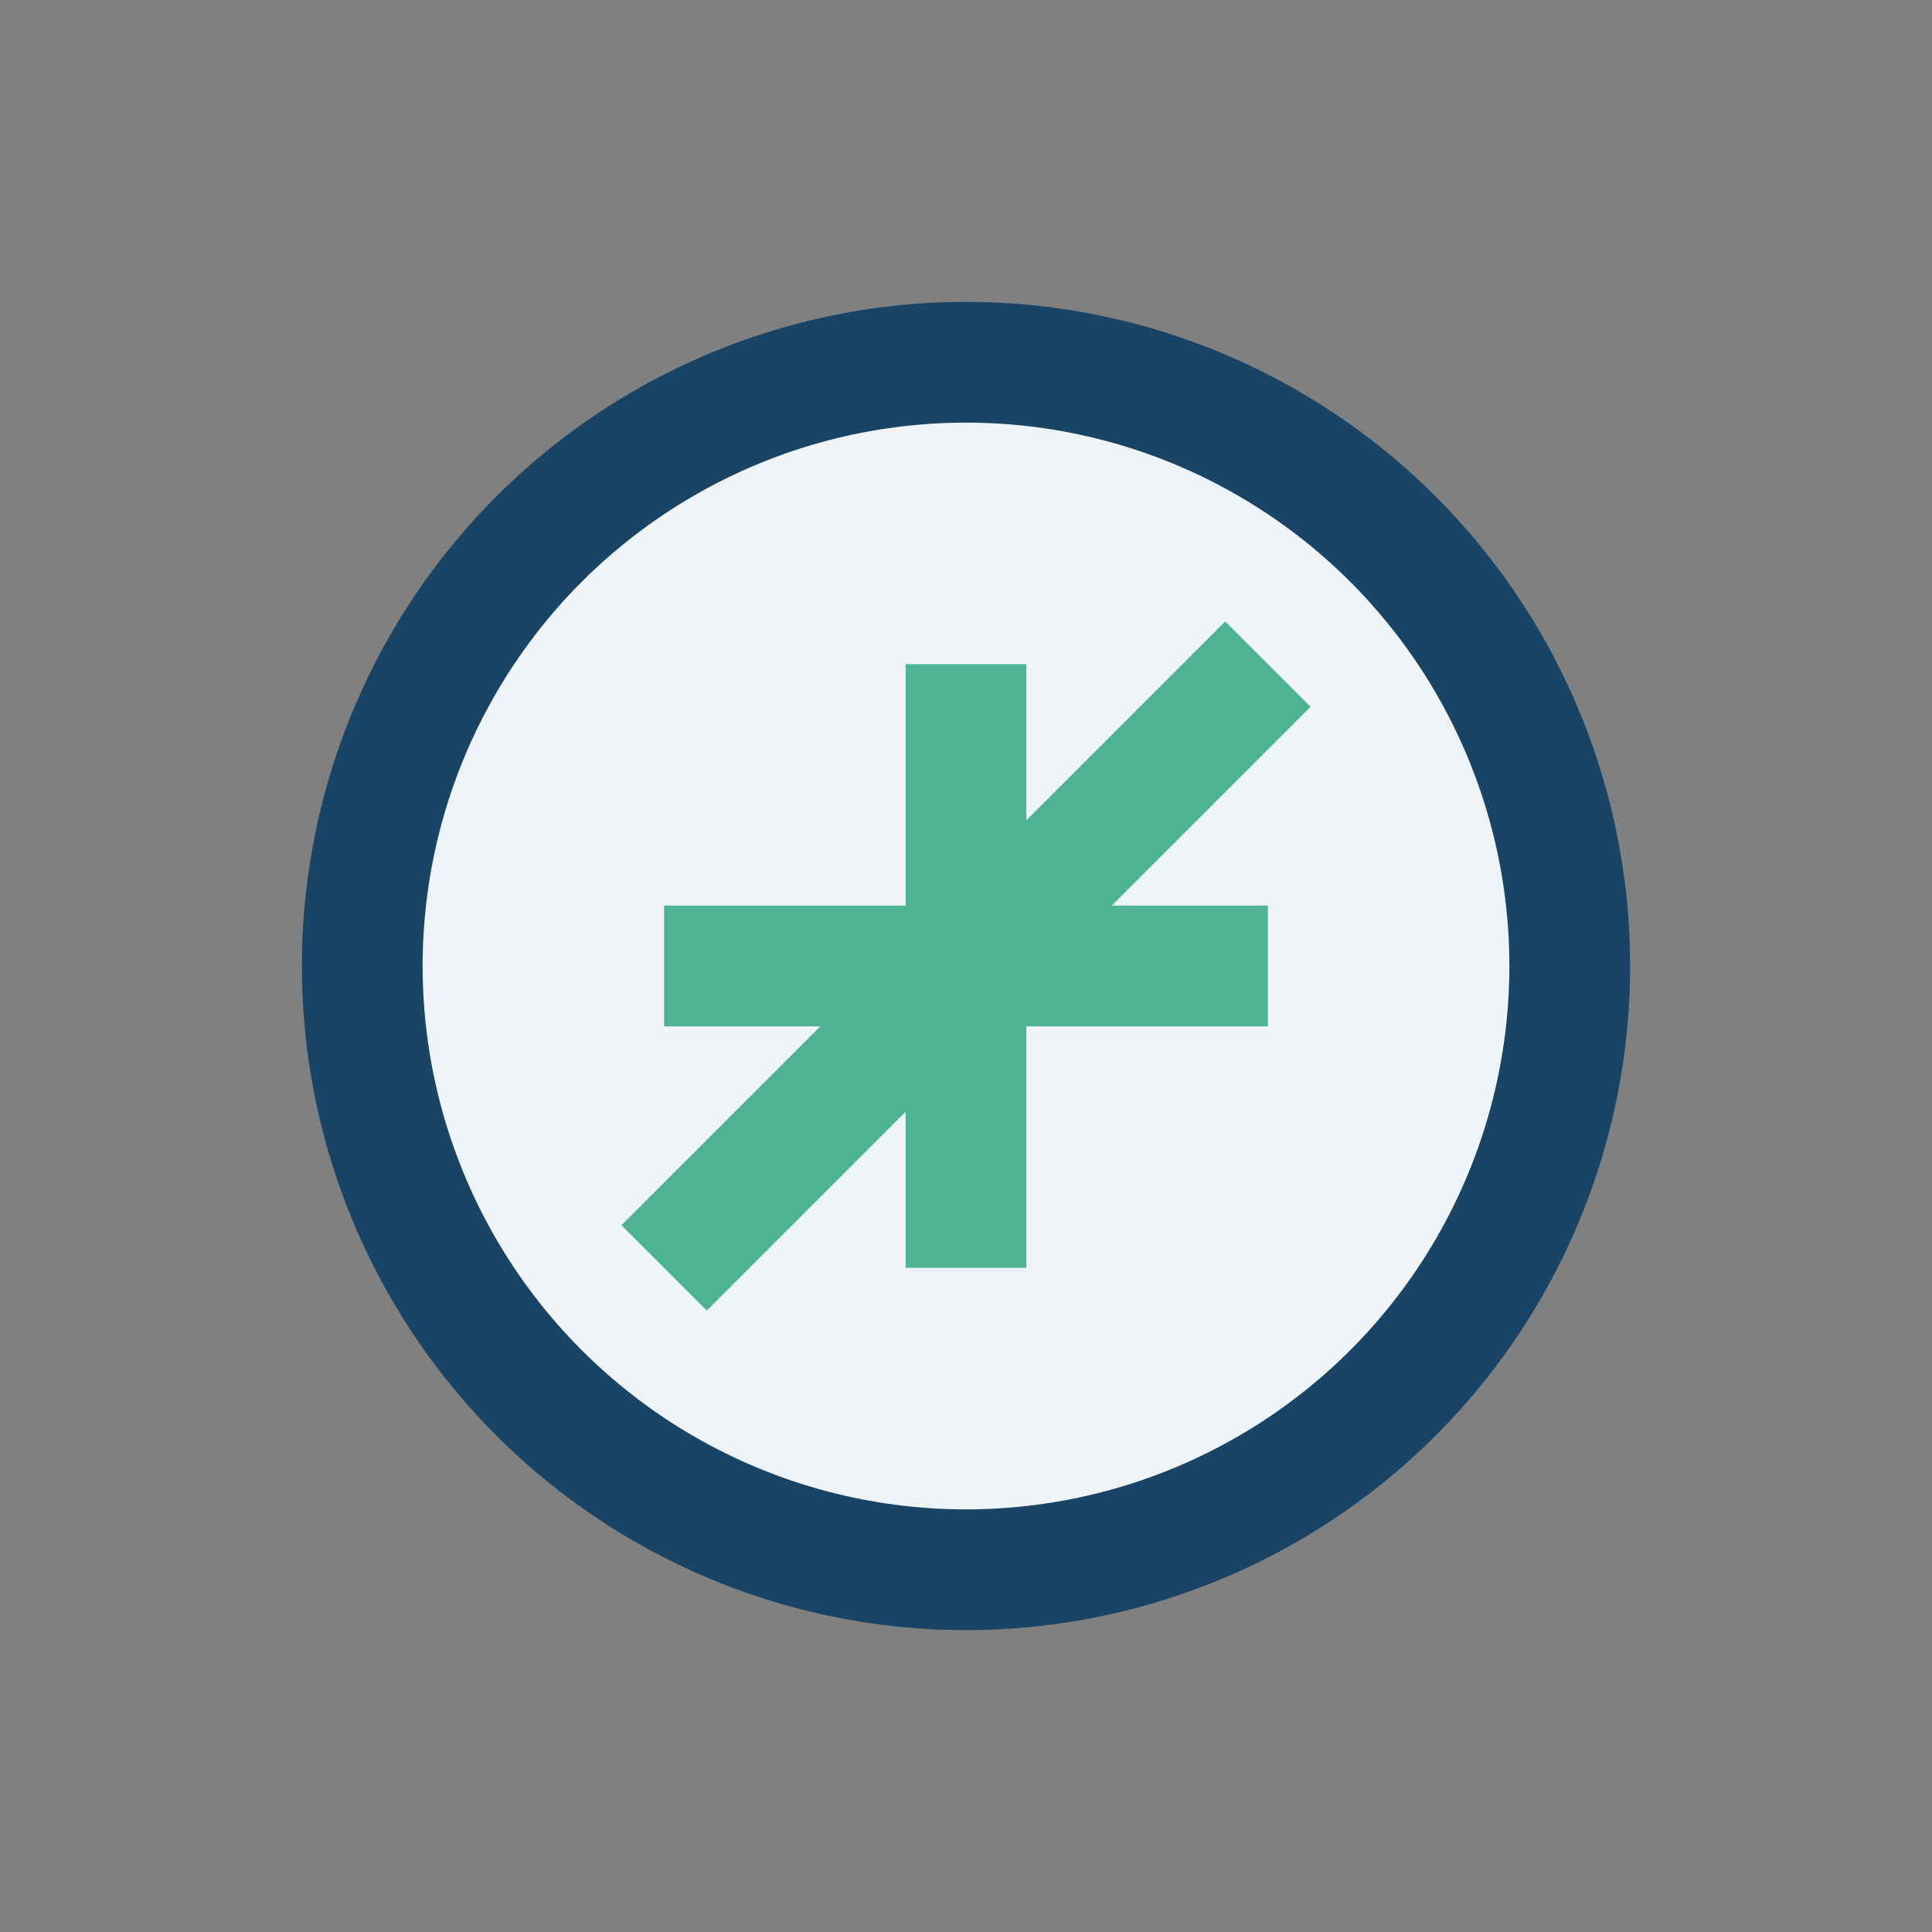
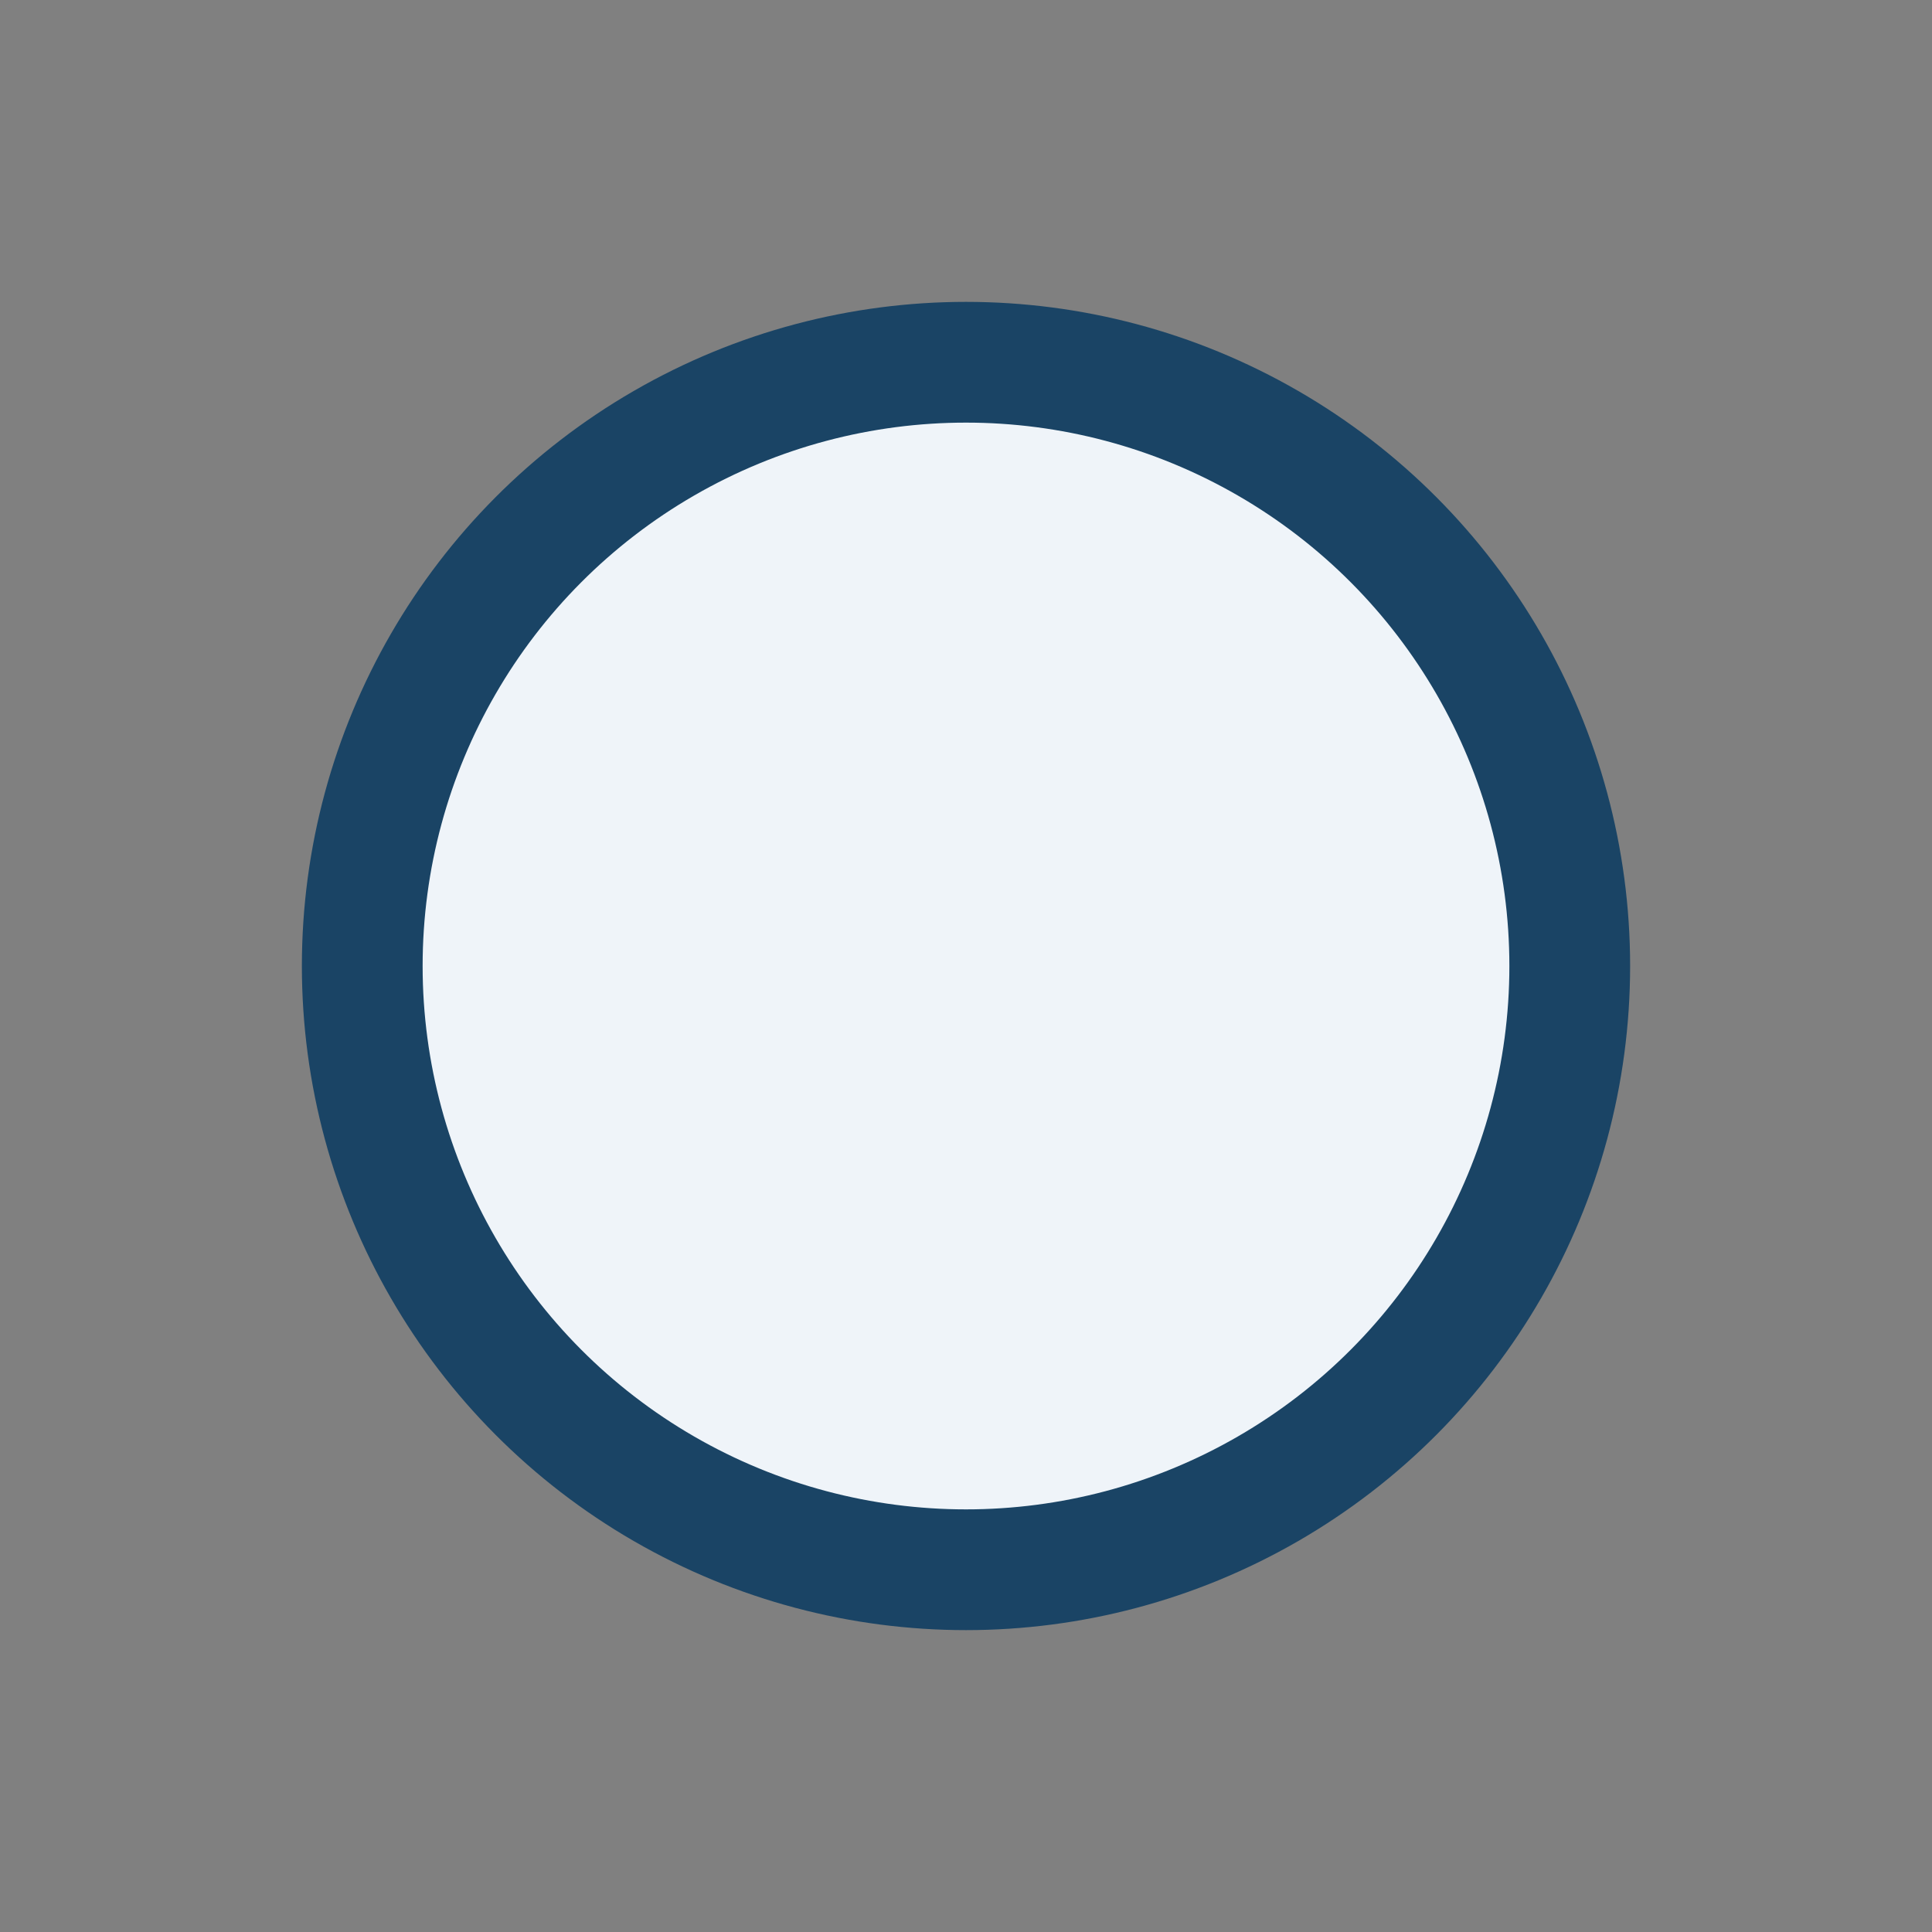
<svg xmlns="http://www.w3.org/2000/svg" width="32" height="32" viewBox="0 0 32 32">
  <rect x="0" y="0" width="32" height="32" fill="#808080" stroke="none" />
  <circle cx="16" cy="16" r="10" fill="#EFF4F9" stroke="#1A4465" stroke-width="2" />
-   <path d="M11 21l10-10M16 11v10M11 16h10" stroke="#4EB393" stroke-width="2" />
</svg>